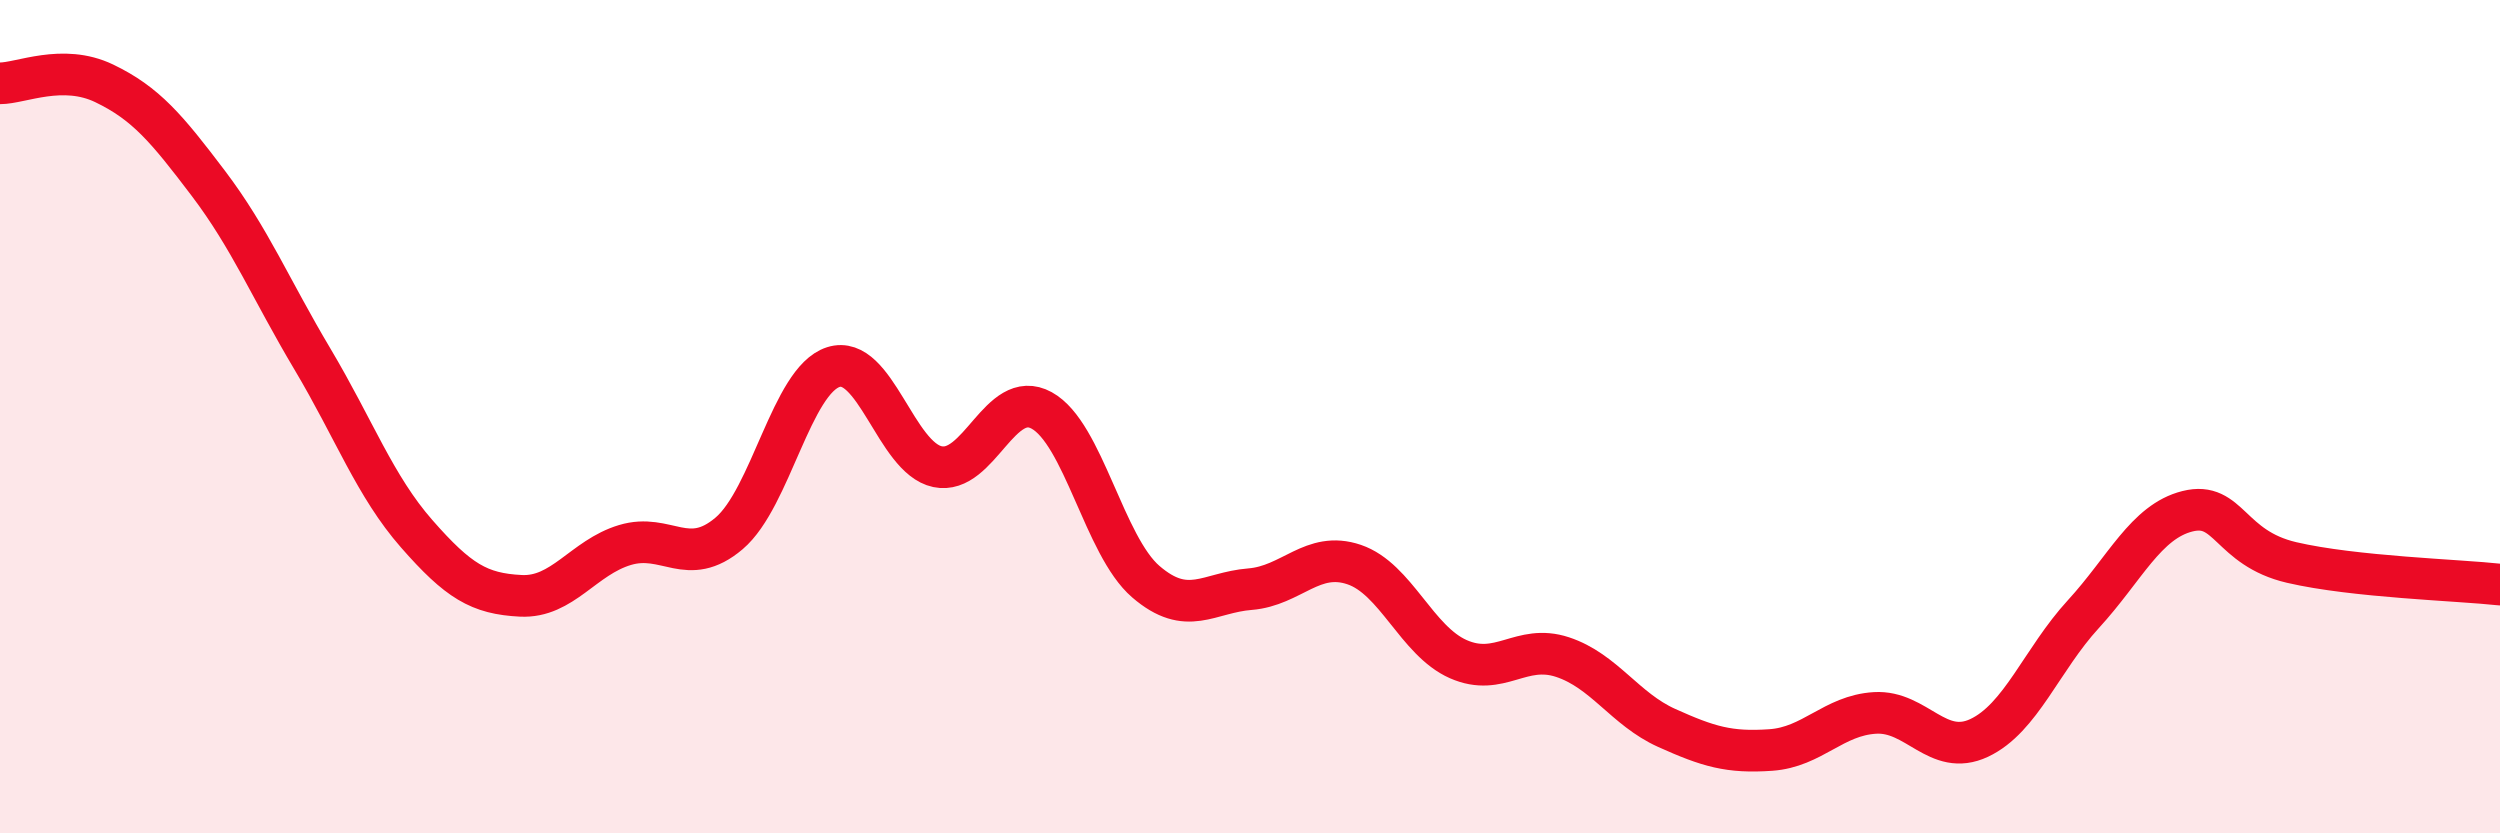
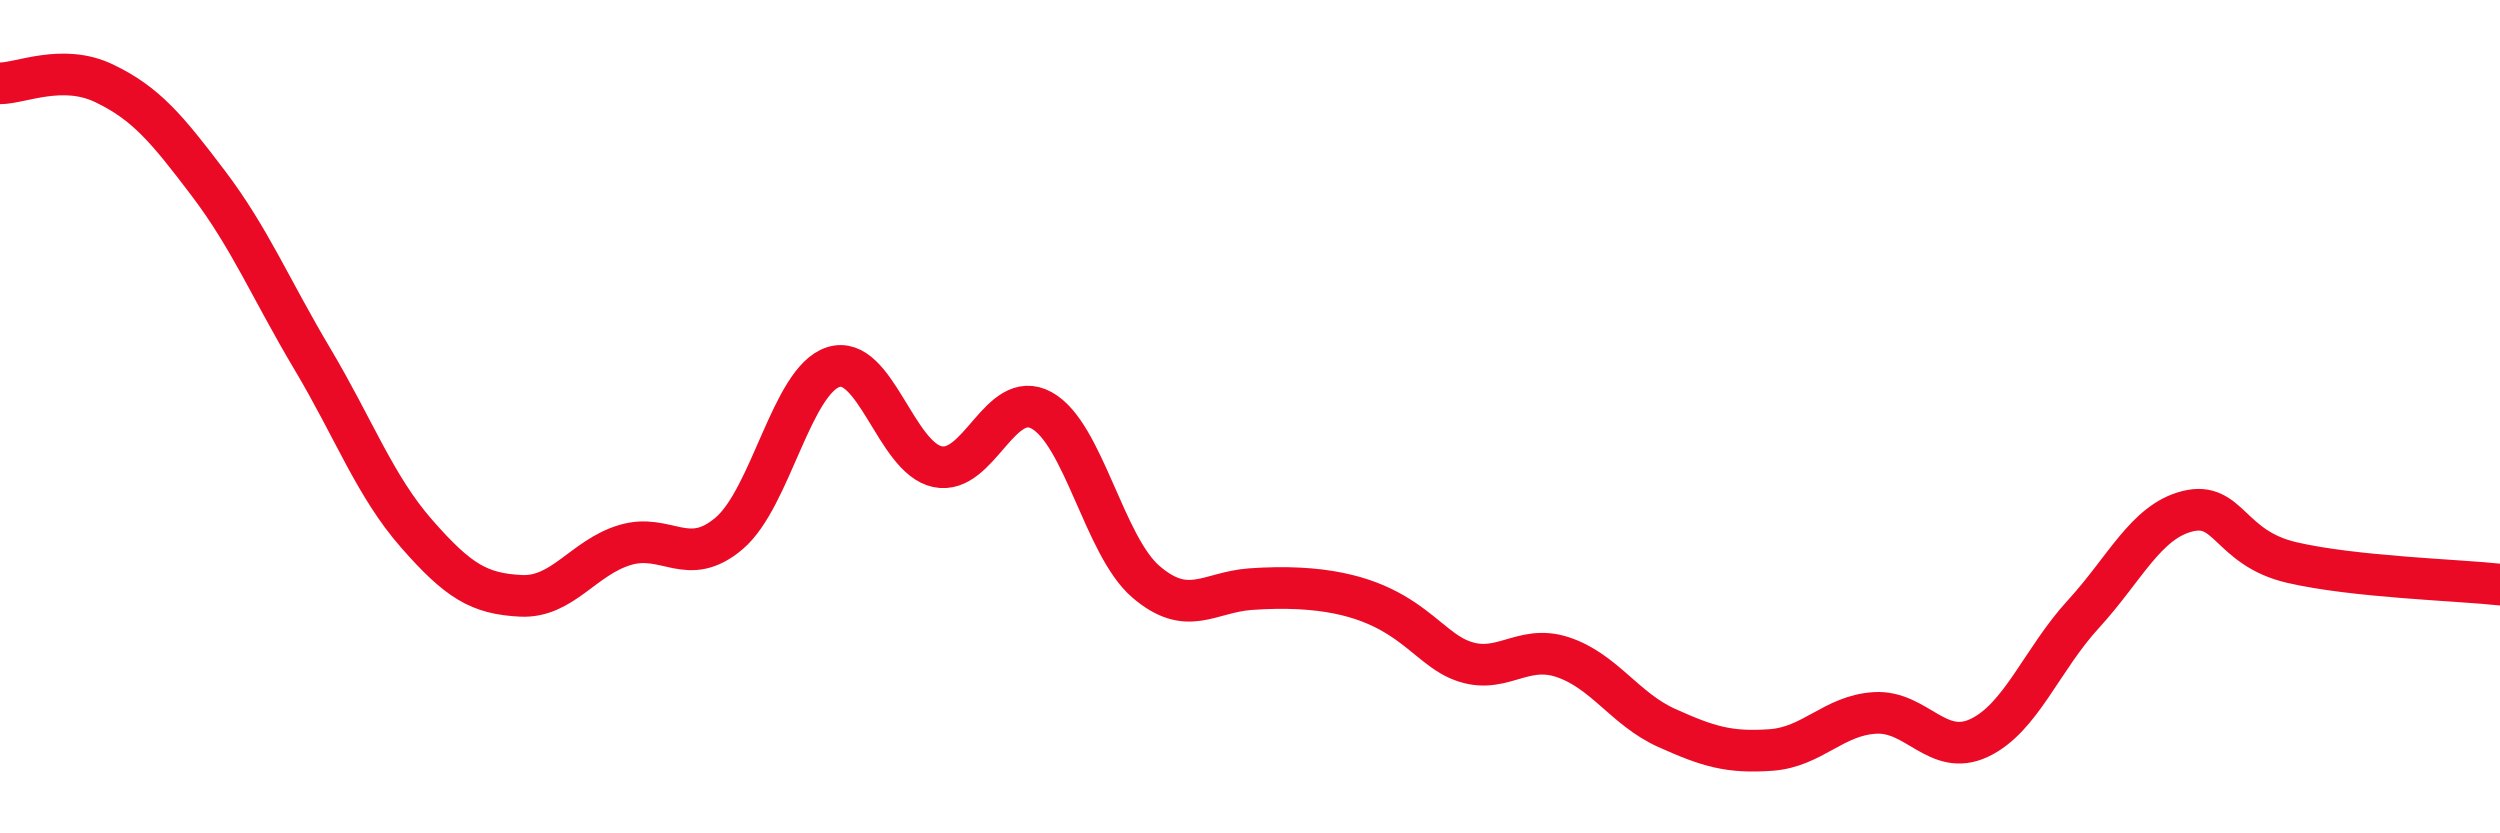
<svg xmlns="http://www.w3.org/2000/svg" width="60" height="20" viewBox="0 0 60 20">
-   <path d="M 0,2 C 0.5,2 1.5,1.52 2.5,2 C 3.5,2.48 4,3.08 5,4.4 C 6,5.72 6.5,6.94 7.5,8.62 C 8.5,10.3 9,11.67 10,12.81 C 11,13.95 11.5,14.25 12.5,14.3 C 13.5,14.35 14,13.38 15,13.08 C 16,12.78 16.5,13.65 17.5,12.8 C 18.5,11.95 19,9.13 20,8.81 C 21,8.49 21.5,10.99 22.5,11.2 C 23.5,11.41 24,9.3 25,9.85 C 26,10.4 26.5,13.1 27.5,13.96 C 28.5,14.82 29,14.22 30,14.14 C 31,14.06 31.5,13.21 32.5,13.55 C 33.5,13.89 34,15.38 35,15.82 C 36,16.26 36.5,15.44 37.5,15.77 C 38.5,16.1 39,17.02 40,17.47 C 41,17.92 41.5,18.07 42.5,18 C 43.5,17.93 44,17.17 45,17.11 C 46,17.05 46.5,18.18 47.5,17.71 C 48.5,17.24 49,15.83 50,14.74 C 51,13.65 51.5,12.52 52.5,12.27 C 53.5,12.02 53.5,13.15 55,13.5 C 56.5,13.85 59,13.92 60,14.03L60 20L0 20Z" fill="#EB0A25" opacity="0.1" stroke-linecap="round" stroke-linejoin="round" />
-   <path d="M 0,2 C 0.5,2 1.5,1.52 2.5,2 C 3.5,2.48 4,3.08 5,4.4 C 6,5.72 6.5,6.94 7.5,8.62 C 8.5,10.3 9,11.67 10,12.81 C 11,13.95 11.5,14.25 12.5,14.3 C 13.5,14.35 14,13.38 15,13.08 C 16,12.78 16.5,13.65 17.5,12.8 C 18.5,11.95 19,9.13 20,8.81 C 21,8.49 21.5,10.99 22.5,11.2 C 23.5,11.41 24,9.3 25,9.85 C 26,10.4 26.5,13.1 27.5,13.96 C 28.5,14.82 29,14.22 30,14.14 C 31,14.06 31.5,13.21 32.5,13.55 C 33.5,13.89 34,15.38 35,15.82 C 36,16.26 36.5,15.44 37.5,15.77 C 38.5,16.1 39,17.02 40,17.47 C 41,17.92 41.5,18.07 42.5,18 C 43.5,17.93 44,17.17 45,17.11 C 46,17.05 46.5,18.18 47.5,17.71 C 48.5,17.24 49,15.83 50,14.74 C 51,13.65 51.5,12.52 52.5,12.27 C 53.5,12.02 53.5,13.15 55,13.5 C 56.5,13.85 59,13.92 60,14.03" stroke="#EB0A25" stroke-width="1" fill="none" stroke-linecap="round" stroke-linejoin="round" />
+   <path d="M 0,2 C 0.5,2 1.5,1.52 2.5,2 C 3.5,2.48 4,3.08 5,4.4 C 6,5.72 6.5,6.94 7.5,8.62 C 8.5,10.3 9,11.67 10,12.81 C 11,13.95 11.5,14.25 12.5,14.3 C 13.5,14.35 14,13.38 15,13.08 C 16,12.78 16.5,13.65 17.5,12.8 C 18.5,11.95 19,9.13 20,8.81 C 21,8.49 21.5,10.99 22.5,11.2 C 23.5,11.41 24,9.3 25,9.85 C 26,10.4 26.5,13.1 27.5,13.96 C 28.5,14.82 29,14.22 30,14.14 C 33.5,13.89 34,15.38 35,15.82 C 36,16.26 36.5,15.44 37.5,15.77 C 38.5,16.1 39,17.02 40,17.47 C 41,17.92 41.5,18.07 42.5,18 C 43.5,17.93 44,17.17 45,17.11 C 46,17.05 46.5,18.18 47.5,17.71 C 48.5,17.24 49,15.83 50,14.74 C 51,13.65 51.5,12.52 52.5,12.27 C 53.5,12.02 53.5,13.15 55,13.5 C 56.5,13.85 59,13.92 60,14.03" stroke="#EB0A25" stroke-width="1" fill="none" stroke-linecap="round" stroke-linejoin="round" />
</svg>